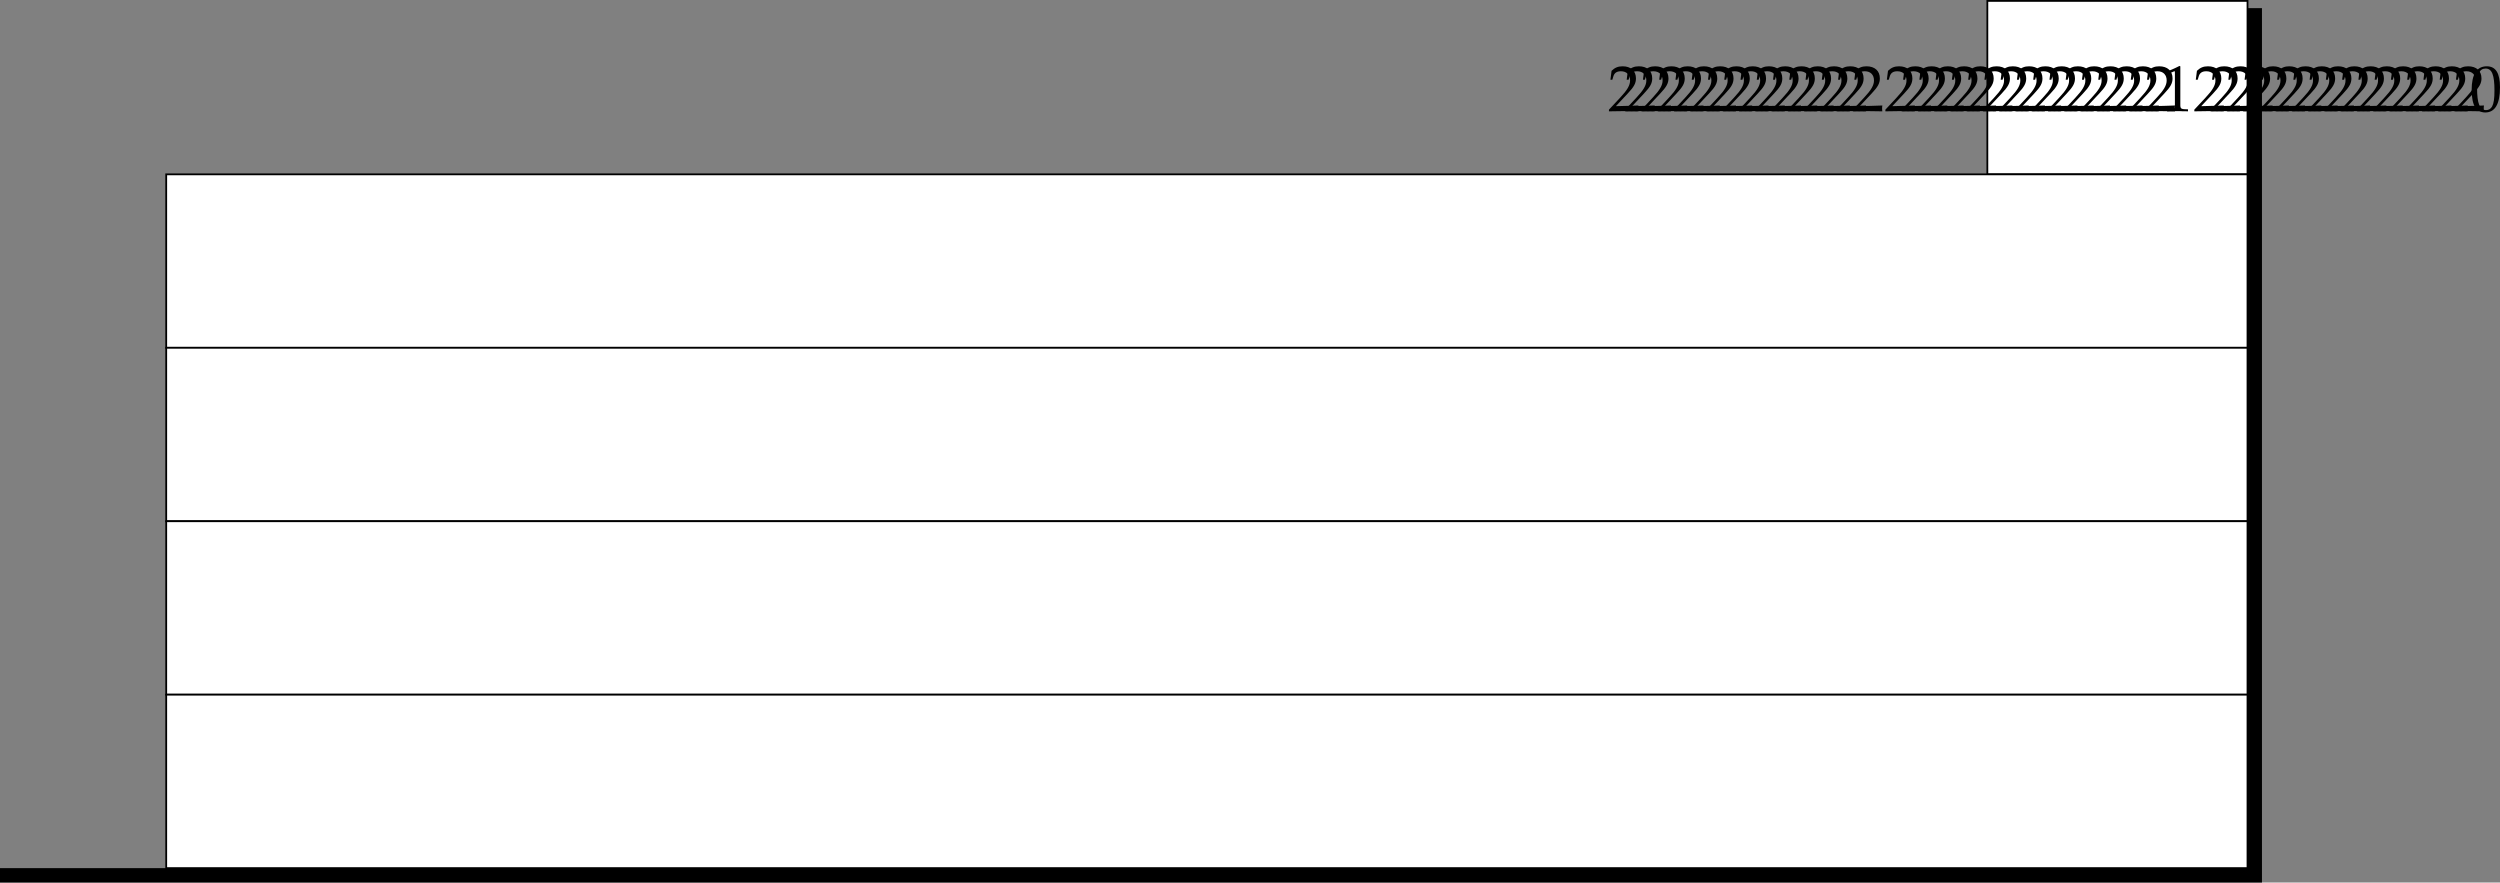
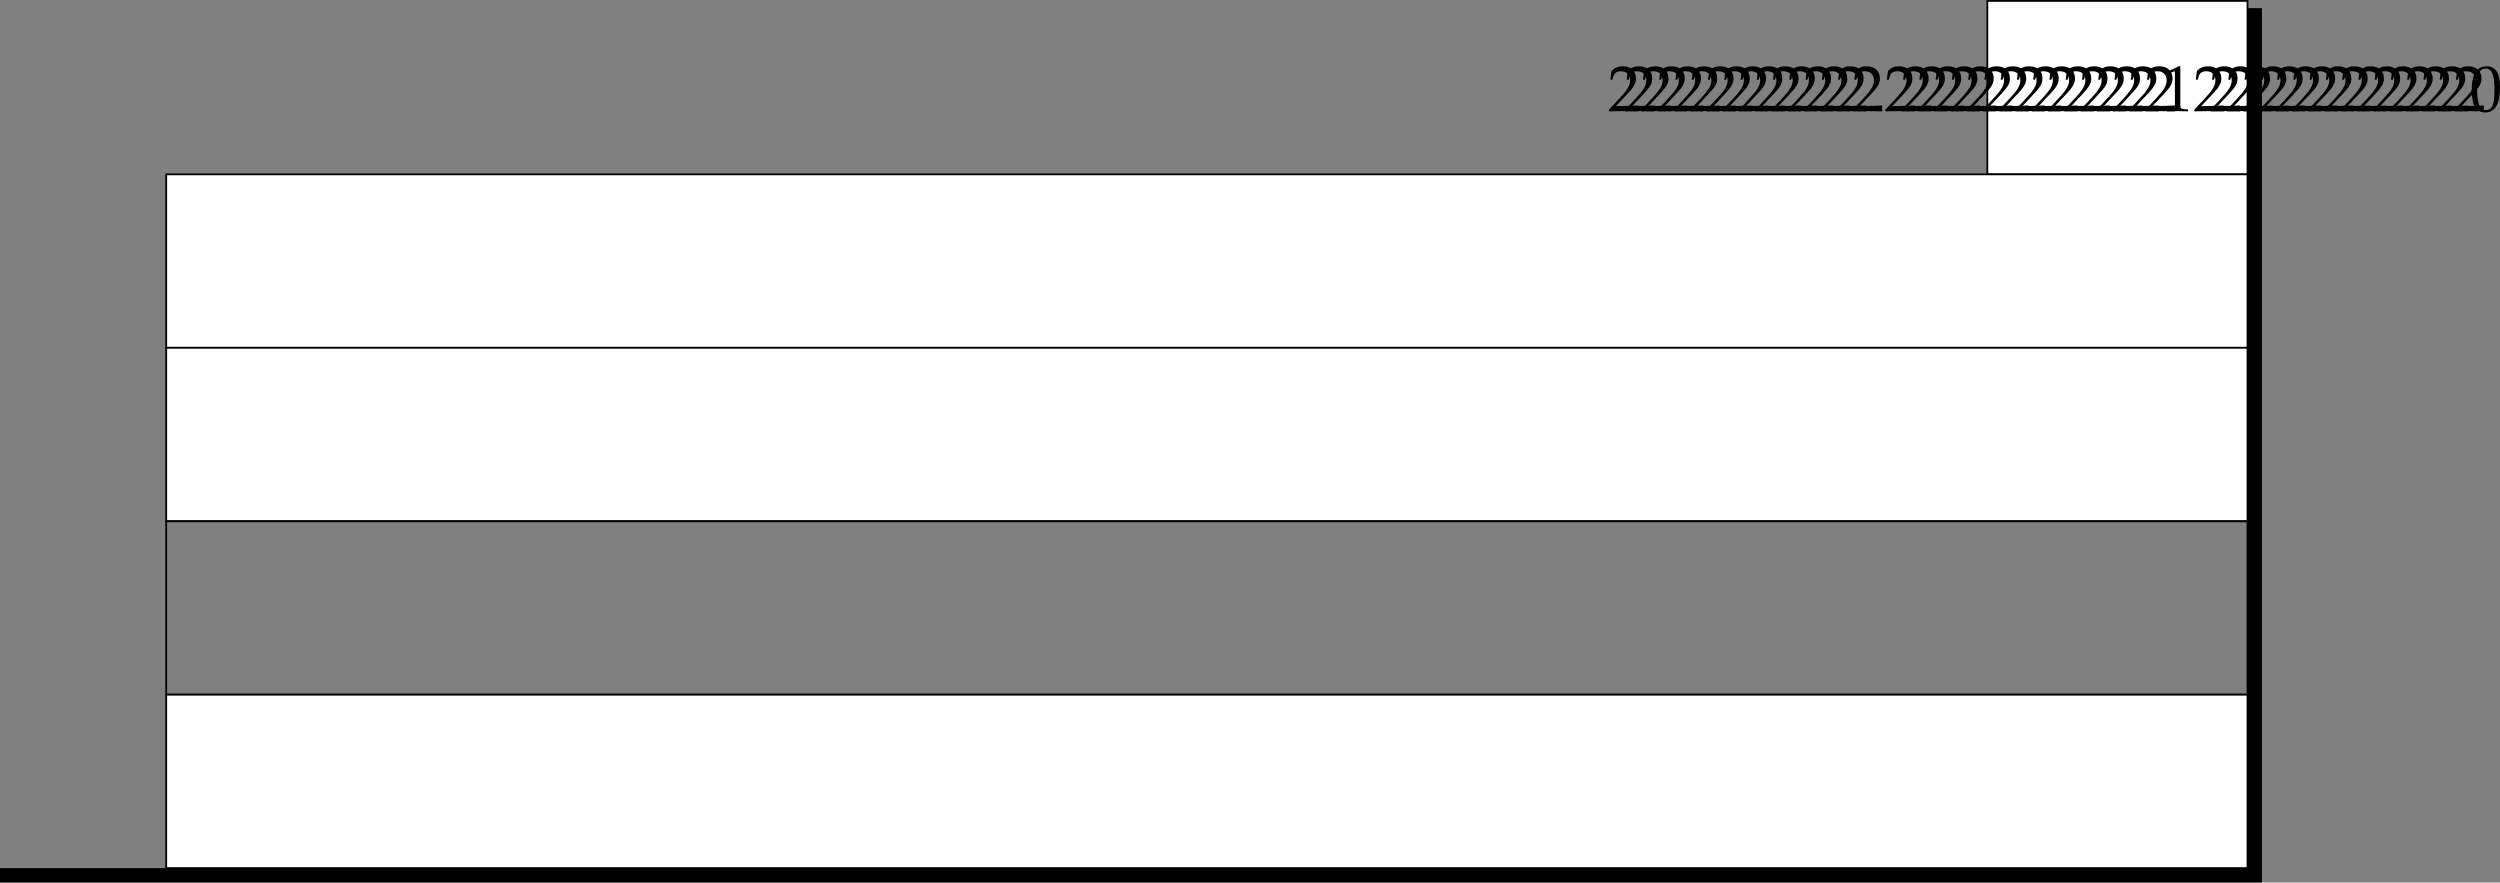
<svg xmlns="http://www.w3.org/2000/svg" xmlns:xlink="http://www.w3.org/1999/xlink" width="345.938" height="122.125">
  <rect width="100%" height="100%" fill="#808080" stroke="none" />
  <defs>
    <path id="a" d="M.14-.203V.03C1.235.016 1.75 0 2.157 0c.375 0 .906.016 2.063.031-.032-.187-.032-.281-.032-.406s0-.219.032-.406c-1.047.047-1.453.047-3.125.094l1.64-1.75c.875-.923 1.14-1.423 1.14-2.094 0-1.032-.703-1.672-1.844-1.672-.64 0-1.078.187-1.531.625L.344-4.344h.265l.125-.422c.141-.515.47-.75 1.063-.75.781 0 1.266.485 1.266 1.266 0 .672-.376 1.328-1.391 2.406zm0 0" />
    <path id="b" d="M.61-5h.078l1.171-.516c0-.015.016-.015.016-.015.063 0 .078.093.078.297V-.86c0 .468-.094.562-.578.593L.859-.25v.281C1.641.016 2.156 0 2.344 0c.125 0 .328 0 .625.016.125 0 .375 0 .797.015V-.25l-.47-.016c-.483-.03-.593-.125-.593-.593v-5.344l-.125-.047a15.14 15.14 0 0 1-2.031.875Zm0 0" />
    <path id="c" d="M2.36-6.203C.968-6.203.265-5.093.265-2.922c0 1.063.187 1.969.5 2.406.312.438.812.704 1.375.704 1.36 0 2.047-1.172 2.047-3.485 0-1.969-.593-2.906-1.828-2.906zm-.157.312c.875 0 1.219.891 1.219 3.047 0 1.11-.094 1.766-.328 2.203-.188.329-.469.5-.828.5-.891 0-1.25-.906-1.25-3.093 0-1.907.328-2.657 1.187-2.657zm0 0" />
  </defs>
  <path fill="none" stroke="#000" stroke-width="2" d="M0 121.125h312v-120" />
  <path fill="#fff" d="M311 24.125v-24h-36v24h36" />
  <path fill="none" stroke="#000" stroke-width=".25" d="M311 24.125v-24h-36v24zm0 0" />
  <path fill="#fff" d="M311 48.125v-24H23v24h288" />
  <path fill="none" stroke="#000" stroke-width=".25" d="M311 48.125v-24H23v24zm0 0" />
  <path fill="#fff" d="M311 72.125v-24H23v24h288" />
  <path fill="none" stroke="#000" stroke-width=".25" d="M311 72.125v-24H23v24zm0 0" />
-   <path fill="#fff" d="M311 96.125v-24H23v24h288" />
  <path fill="none" stroke="#000" stroke-width=".25" d="M311 96.125v-24H23v24zm0 0" />
  <g transform="translate(310.75 -551.875)">
    <use xlink:href="#a" width="100%" height="100%" x="-88.25" y="567.252" />
    <use xlink:href="#a" width="100%" height="100%" x="-86" y="567.252" />
    <use xlink:href="#a" width="100%" height="100%" x="-83.75" y="567.252" />
    <use xlink:href="#a" width="100%" height="100%" x="-81.5" y="567.252" />
    <use xlink:href="#a" width="100%" height="100%" x="-79.25" y="567.252" />
    <use xlink:href="#a" width="100%" height="100%" x="-77" y="567.252" />
    <use xlink:href="#a" width="100%" height="100%" x="-74.75" y="567.252" />
    <use xlink:href="#a" width="100%" height="100%" x="-72.5" y="567.252" />
    <use xlink:href="#a" width="100%" height="100%" x="-70.25" y="567.252" />
    <use xlink:href="#a" width="100%" height="100%" x="-68" y="567.252" />
    <use xlink:href="#a" width="100%" height="100%" x="-65.75" y="567.252" />
    <use xlink:href="#a" width="100%" height="100%" x="-63.5" y="567.252" />
    <use xlink:href="#a" width="100%" height="100%" x="-61.25" y="567.252" />
    <use xlink:href="#a" width="100%" height="100%" x="-59" y="567.252" />
    <use xlink:href="#a" width="100%" height="100%" x="-56.75" y="567.252" />
    <use xlink:href="#a" width="100%" height="100%" x="-54.5" y="567.252" />
    <use xlink:href="#a" width="100%" height="100%" x="-50" y="567.252" />
    <use xlink:href="#a" width="100%" height="100%" x="-47.75" y="567.252" />
    <use xlink:href="#a" width="100%" height="100%" x="-45.5" y="567.252" />
    <use xlink:href="#a" width="100%" height="100%" x="-43.25" y="567.252" />
    <use xlink:href="#a" width="100%" height="100%" x="-41" y="567.252" />
    <use xlink:href="#a" width="100%" height="100%" x="-38.75" y="567.252" />
    <use xlink:href="#a" width="100%" height="100%" x="-36.5" y="567.252" />
    <use xlink:href="#a" width="100%" height="100%" x="-34.25" y="567.252" />
    <use xlink:href="#a" width="100%" height="100%" x="-32" y="567.252" />
    <use xlink:href="#a" width="100%" height="100%" x="-29.75" y="567.252" />
    <use xlink:href="#a" width="100%" height="100%" x="-27.5" y="567.252" />
    <use xlink:href="#a" width="100%" height="100%" x="-25.25" y="567.252" />
    <use xlink:href="#a" width="100%" height="100%" x="-23" y="567.252" />
    <use xlink:href="#a" width="100%" height="100%" x="-20.75" y="567.252" />
    <use xlink:href="#a" width="100%" height="100%" x="-18.5" y="567.252" />
    <use xlink:href="#a" width="100%" height="100%" x="-16.25" y="567.252" />
    <use xlink:href="#a" width="100%" height="100%" x="-14" y="567.252" />
    <use xlink:href="#b" width="100%" height="100%" x="-11.75" y="567.252" />
    <use xlink:href="#a" width="100%" height="100%" x="-7.25" y="567.252" />
    <use xlink:href="#a" width="100%" height="100%" x="-5" y="567.252" />
    <use xlink:href="#a" width="100%" height="100%" x="-2.75" y="567.252" />
    <use xlink:href="#a" width="100%" height="100%" x="-.5" y="567.252" />
    <use xlink:href="#a" width="100%" height="100%" x="1.75" y="567.252" />
    <use xlink:href="#a" width="100%" height="100%" x="4" y="567.252" />
    <use xlink:href="#a" width="100%" height="100%" x="6.25" y="567.252" />
    <use xlink:href="#a" width="100%" height="100%" x="8.5" y="567.252" />
    <use xlink:href="#a" width="100%" height="100%" x="10.75" y="567.252" />
    <use xlink:href="#a" width="100%" height="100%" x="13" y="567.252" />
    <use xlink:href="#a" width="100%" height="100%" x="15.25" y="567.252" />
    <use xlink:href="#a" width="100%" height="100%" x="17.5" y="567.252" />
    <use xlink:href="#a" width="100%" height="100%" x="19.75" y="567.252" />
    <use xlink:href="#a" width="100%" height="100%" x="22" y="567.252" />
    <use xlink:href="#a" width="100%" height="100%" x="24.25" y="567.252" />
    <use xlink:href="#a" width="100%" height="100%" x="26.5" y="567.252" />
    <use xlink:href="#a" width="100%" height="100%" x="28.75" y="567.252" />
    <use xlink:href="#c" width="100%" height="100%" x="31" y="567.252" />
    <use xlink:href="#a" width="100%" height="100%" x="35.5" y="567.252" />
    <use xlink:href="#a" width="100%" height="100%" x="37.75" y="567.252" />
    <use xlink:href="#a" width="100%" height="100%" x="40" y="567.252" />
    <use xlink:href="#a" width="100%" height="100%" x="42.25" y="567.252" />
    <use xlink:href="#a" width="100%" height="100%" x="44.5" y="567.252" />
  </g>
  <path fill="#fff" d="M311 120.125v-24H23v24h288" />
  <path fill="none" stroke="#000" stroke-width=".25" d="M311 120.125v-24H23v24zm0 0" />
</svg>